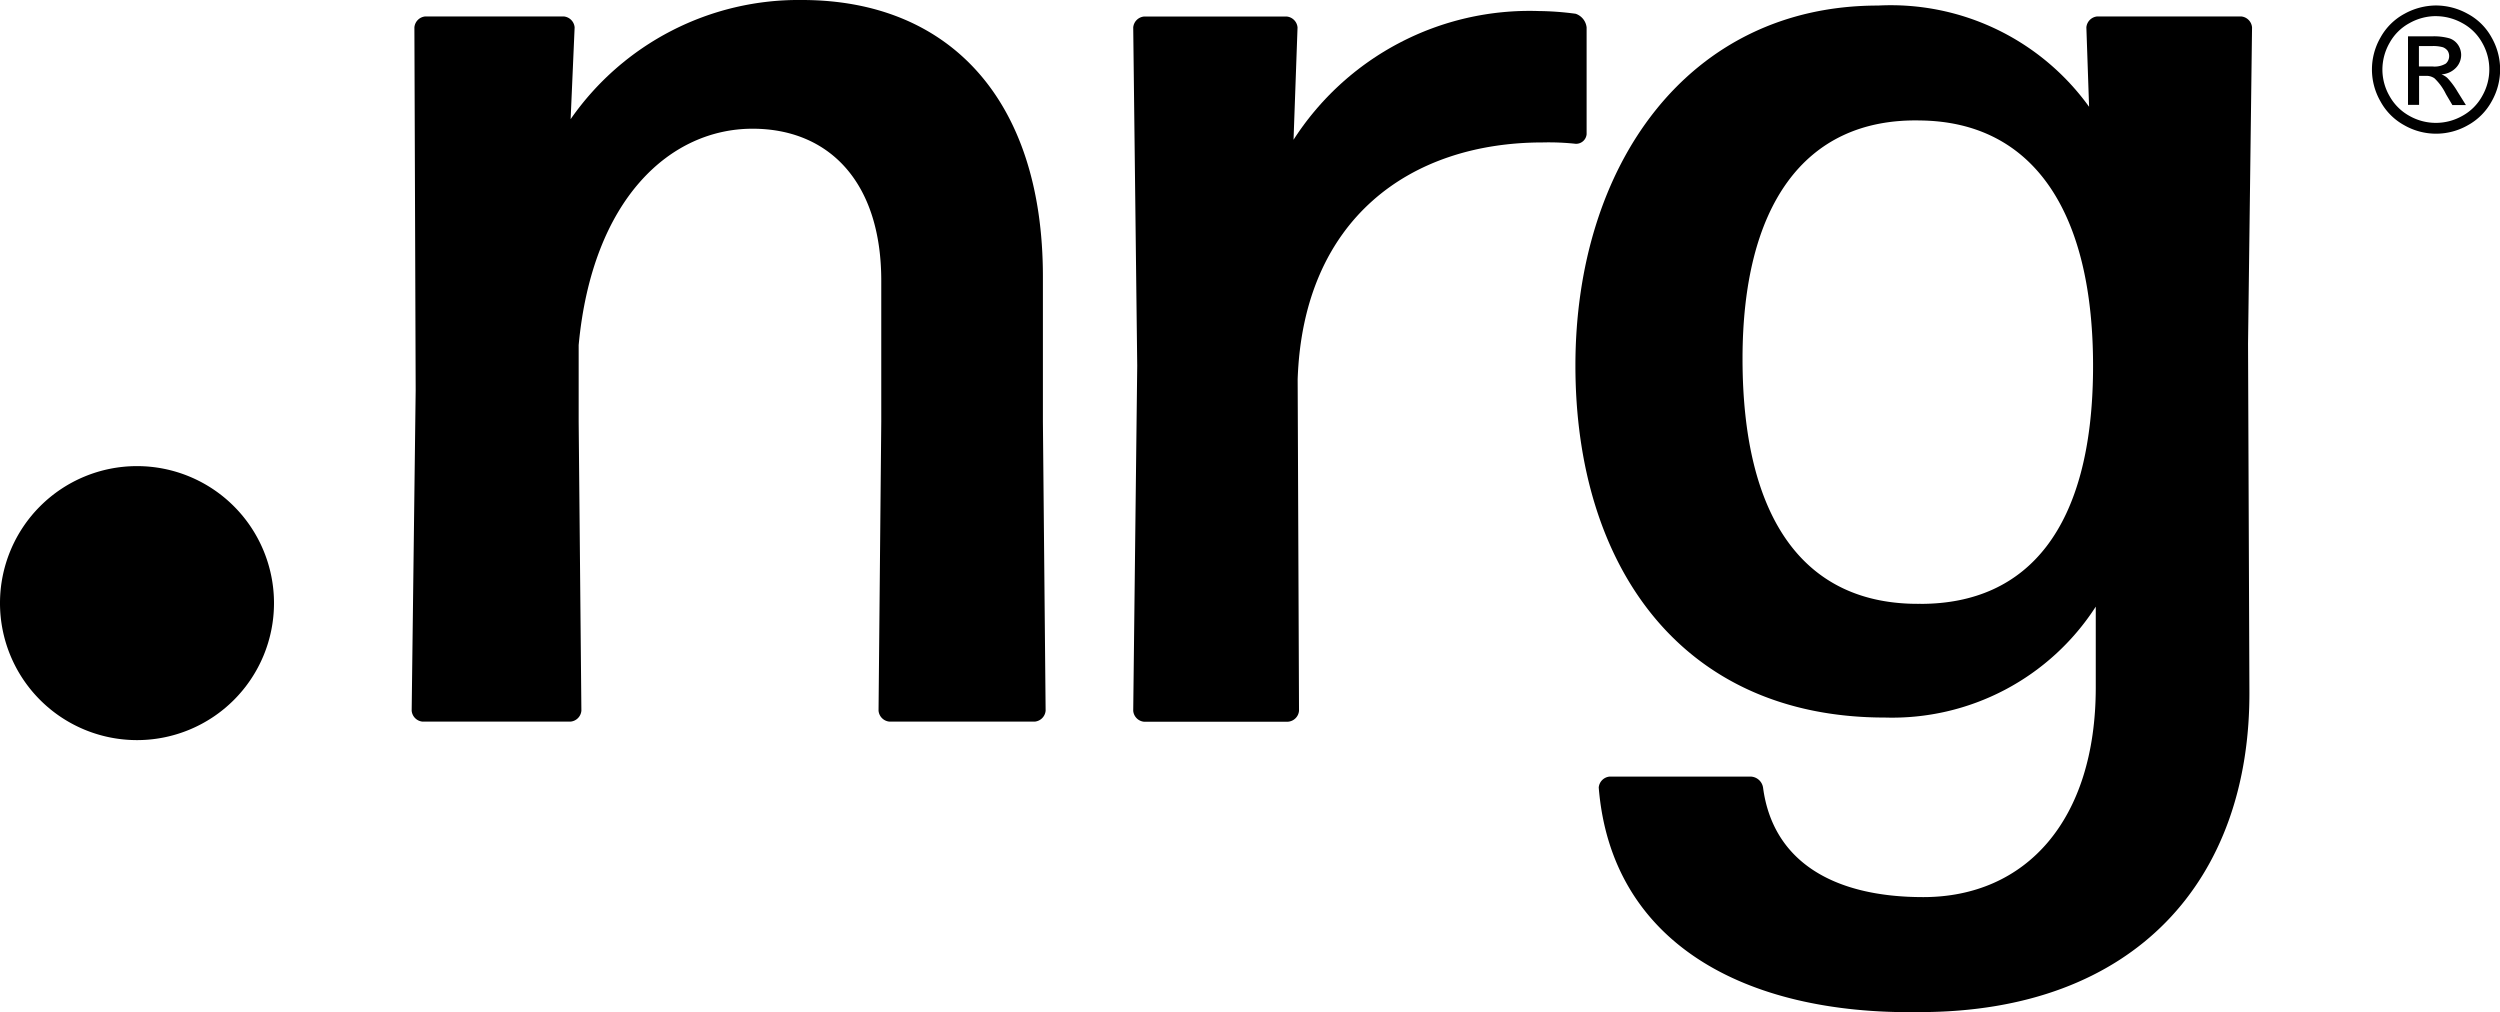
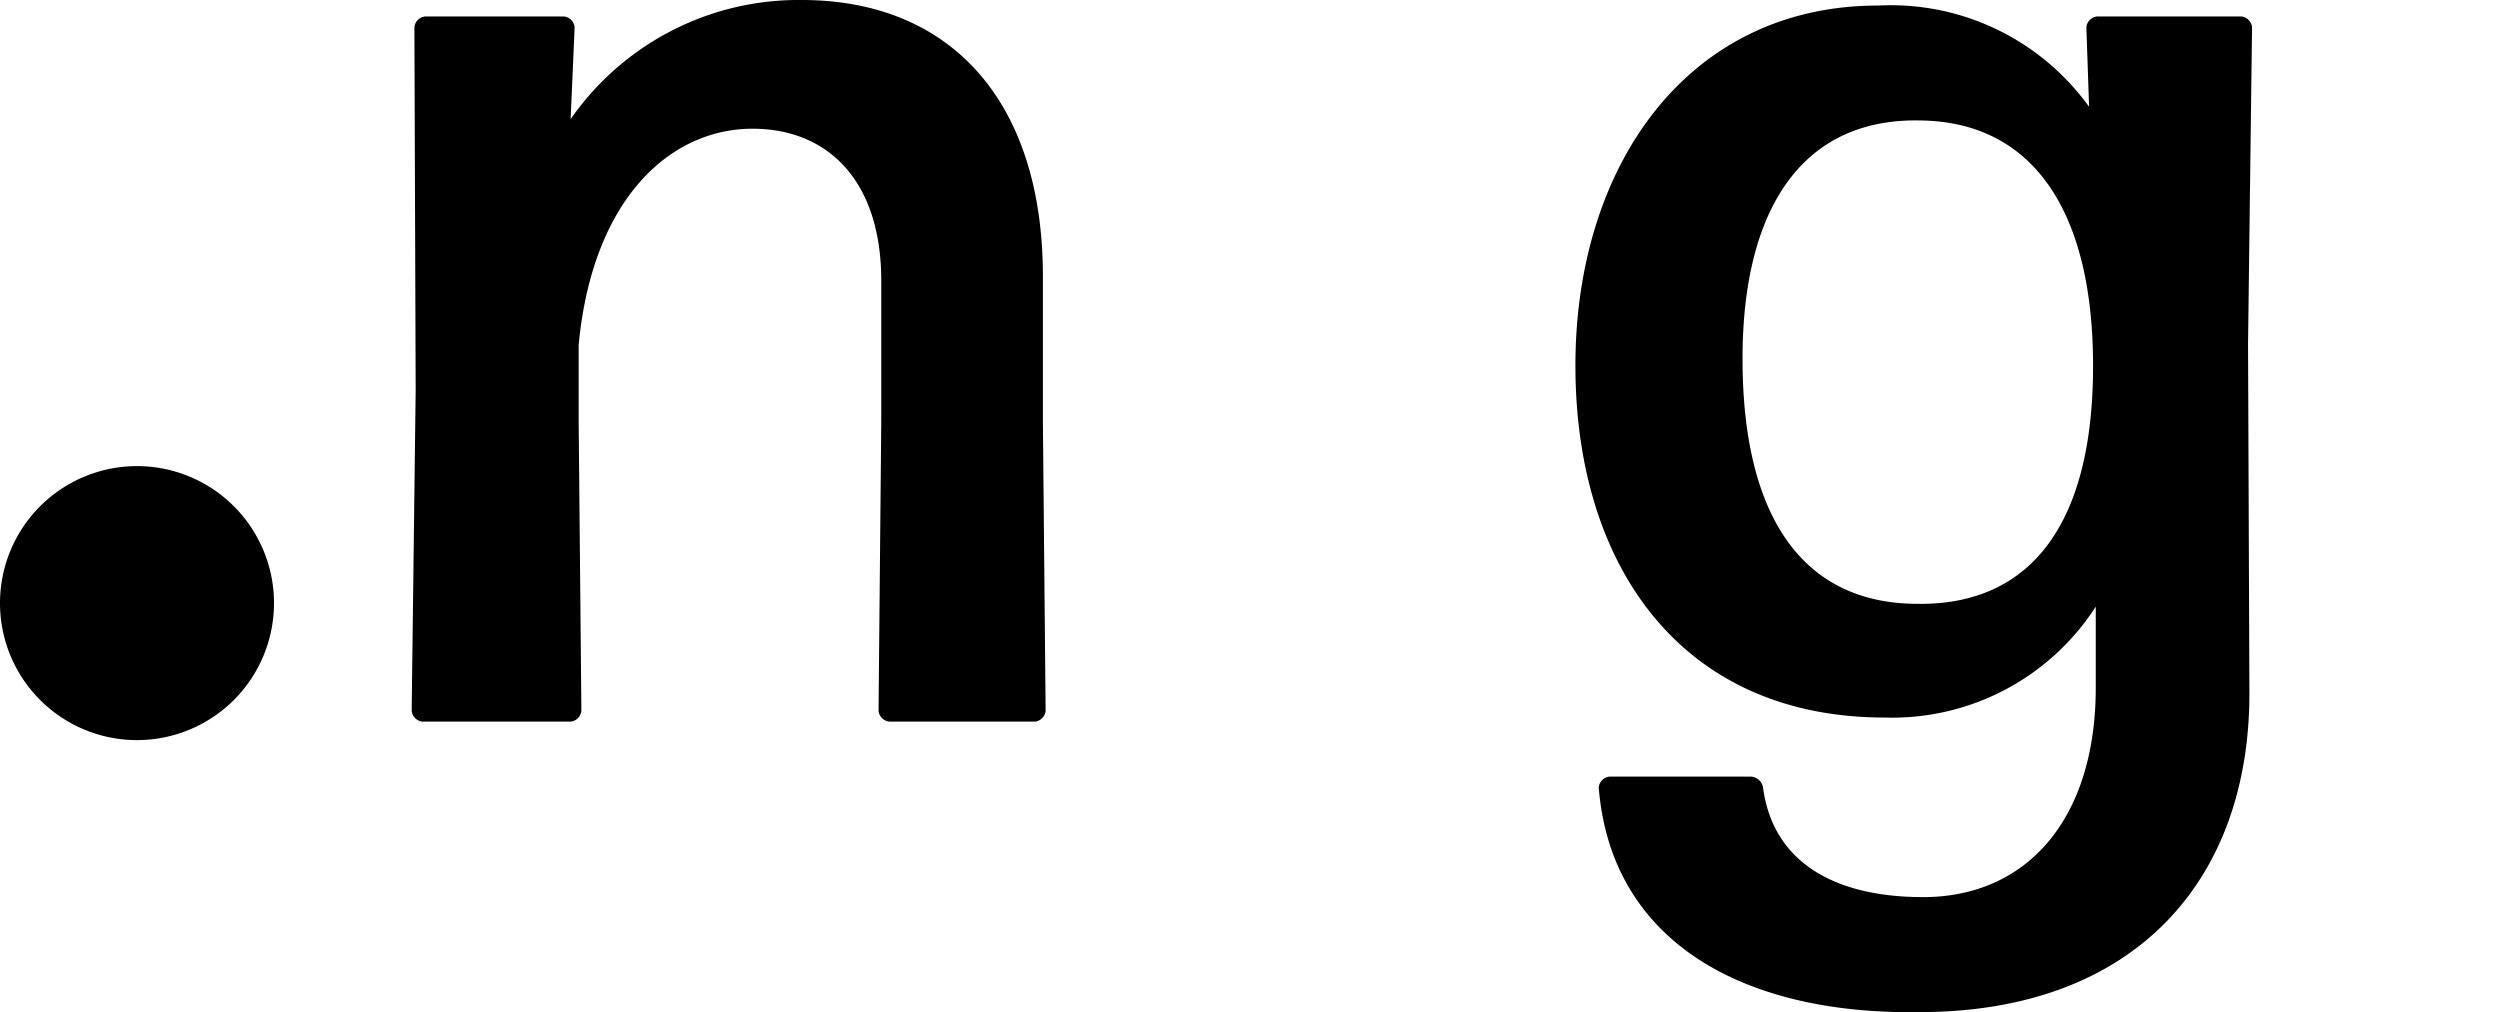
<svg xmlns="http://www.w3.org/2000/svg" id="Group_39" data-name="Group 39" width="62.501" height="25.304" viewBox="0 0 62.501 25.304">
  <defs>
    <clipPath id="clip-path">
      <rect id="Rectangle_197" data-name="Rectangle 197" width="62.501" height="25.304" fill="none" />
    </clipPath>
  </defs>
  <g id="Group_39-2" data-name="Group 39" clip-path="url(#clip-path)">
    <path id="Path_84" data-name="Path 84" d="M170.464,18.041a.3.3,0,0,1-.274-.274l.1-8.011L170.258.685a.3.3,0,0,1,.274-.274h3.458a.3.3,0,0,1,.274.274l-.1,2.294A6.94,6.94,0,0,1,179.946,0c3.663,0,6.025,2.465,6.025,6.915v3.629l.068,7.223a.3.3,0,0,1-.274.274h-3.629a.3.3,0,0,1-.274-.274l.068-7.223V7.018c0-2.5-1.335-3.8-3.218-3.8-2.054,0-4.005,1.746-4.347,5.409v1.917l.068,7.223a.3.3,0,0,1-.274.274h-3.7Z" transform="translate(-159.898)" />
-     <path id="Path_85" data-name="Path 85" d="M468.784,22.3a.3.3,0,0,1-.274-.274l.1-8.627-.1-8.456a.3.3,0,0,1,.274-.274h3.56a.3.3,0,0,1,.274.274l-.1,2.807a7.011,7.011,0,0,1,6.128-3.218,7.369,7.369,0,0,1,.925.068.408.408,0,0,1,.274.342v2.67a.264.264,0,0,1-.274.239,6.286,6.286,0,0,0-.822-.034c-3.32,0-5.991,1.917-6.128,5.923l.034,8.285a.3.3,0,0,1-.274.274Z" transform="translate(-440.179 -4.256)" />
    <path id="Path_86" data-name="Path 86" d="M659.952,27.426c-4.382.068-7.7-1.746-8.011-5.614a.3.3,0,0,1,.274-.274h3.526a.325.325,0,0,1,.308.274c.239,1.814,1.711,2.739,4.005,2.739,2.568,0,4.313-1.922,4.313-5.242v-2.02a6.055,6.055,0,0,1-5.272,2.773c-5.1,0-7.737-3.8-7.737-8.8s2.807-9,7.565-9A6.107,6.107,0,0,1,664.2,4.793l-.068-1.985a.3.3,0,0,1,.274-.274H668a.3.3,0,0,1,.274.274l-.1,7.908.034,8.661c.034,4.724-2.841,8.049-8.25,8.049Zm.034-10.206c2.7,0,4.279-1.917,4.313-5.82.034-4-1.506-6.23-4.313-6.265-2.944-.068-4.45,2.191-4.45,5.956,0,4,1.54,6.162,4.45,6.128Z" transform="translate(-611.972 -2.123)" />
    <path id="Path_87" data-name="Path 87" d="M3.425,192.691A3.425,3.425,0,1,1,0,196.115a3.425,3.425,0,0,1,3.425-3.424" transform="translate(0 -181.038)" fill-rule="evenodd" />
-     <path id="Path_88" data-name="Path 88" d="M982.175,2.27a1.636,1.636,0,0,1,.792.207,1.468,1.468,0,0,1,.6.593,1.609,1.609,0,0,1,0,1.6,1.5,1.5,0,0,1-.592.593,1.6,1.6,0,0,1-1.593,0,1.489,1.489,0,0,1-.592-.593,1.6,1.6,0,0,1,0-1.6,1.494,1.494,0,0,1,.6-.593,1.649,1.649,0,0,1,.788-.207h0Zm0,.266a1.352,1.352,0,0,0-.657.173,1.241,1.241,0,0,0-.5.493,1.347,1.347,0,0,0-.181.669,1.328,1.328,0,0,0,.178.663,1.268,1.268,0,0,0,.495.495,1.34,1.34,0,0,0,1.327,0,1.248,1.248,0,0,0,.495-.495,1.336,1.336,0,0,0,0-1.332,1.241,1.241,0,0,0-.5-.493,1.366,1.366,0,0,0-.655-.172m-.7,2.219V3.042h.593a1.436,1.436,0,0,1,.439.048.417.417,0,0,1,.216.16.45.45,0,0,1,.081.252.463.463,0,0,1-.135.33.541.541,0,0,1-.357.16.479.479,0,0,1,.148.091,1.909,1.909,0,0,1,.253.341l.21.336h-.338l-.16-.271a1.373,1.373,0,0,0-.29-.4.356.356,0,0,0-.223-.059h-.16v.725h-.275Zm.279-.961h.336a.548.548,0,0,0,.33-.072.25.25,0,0,0,.046-.32.268.268,0,0,0-.119-.089.9.9,0,0,0-.279-.029h-.32V3.8l0-.008Z" transform="translate(-921.276 -2.133)" />
  </g>
</svg>